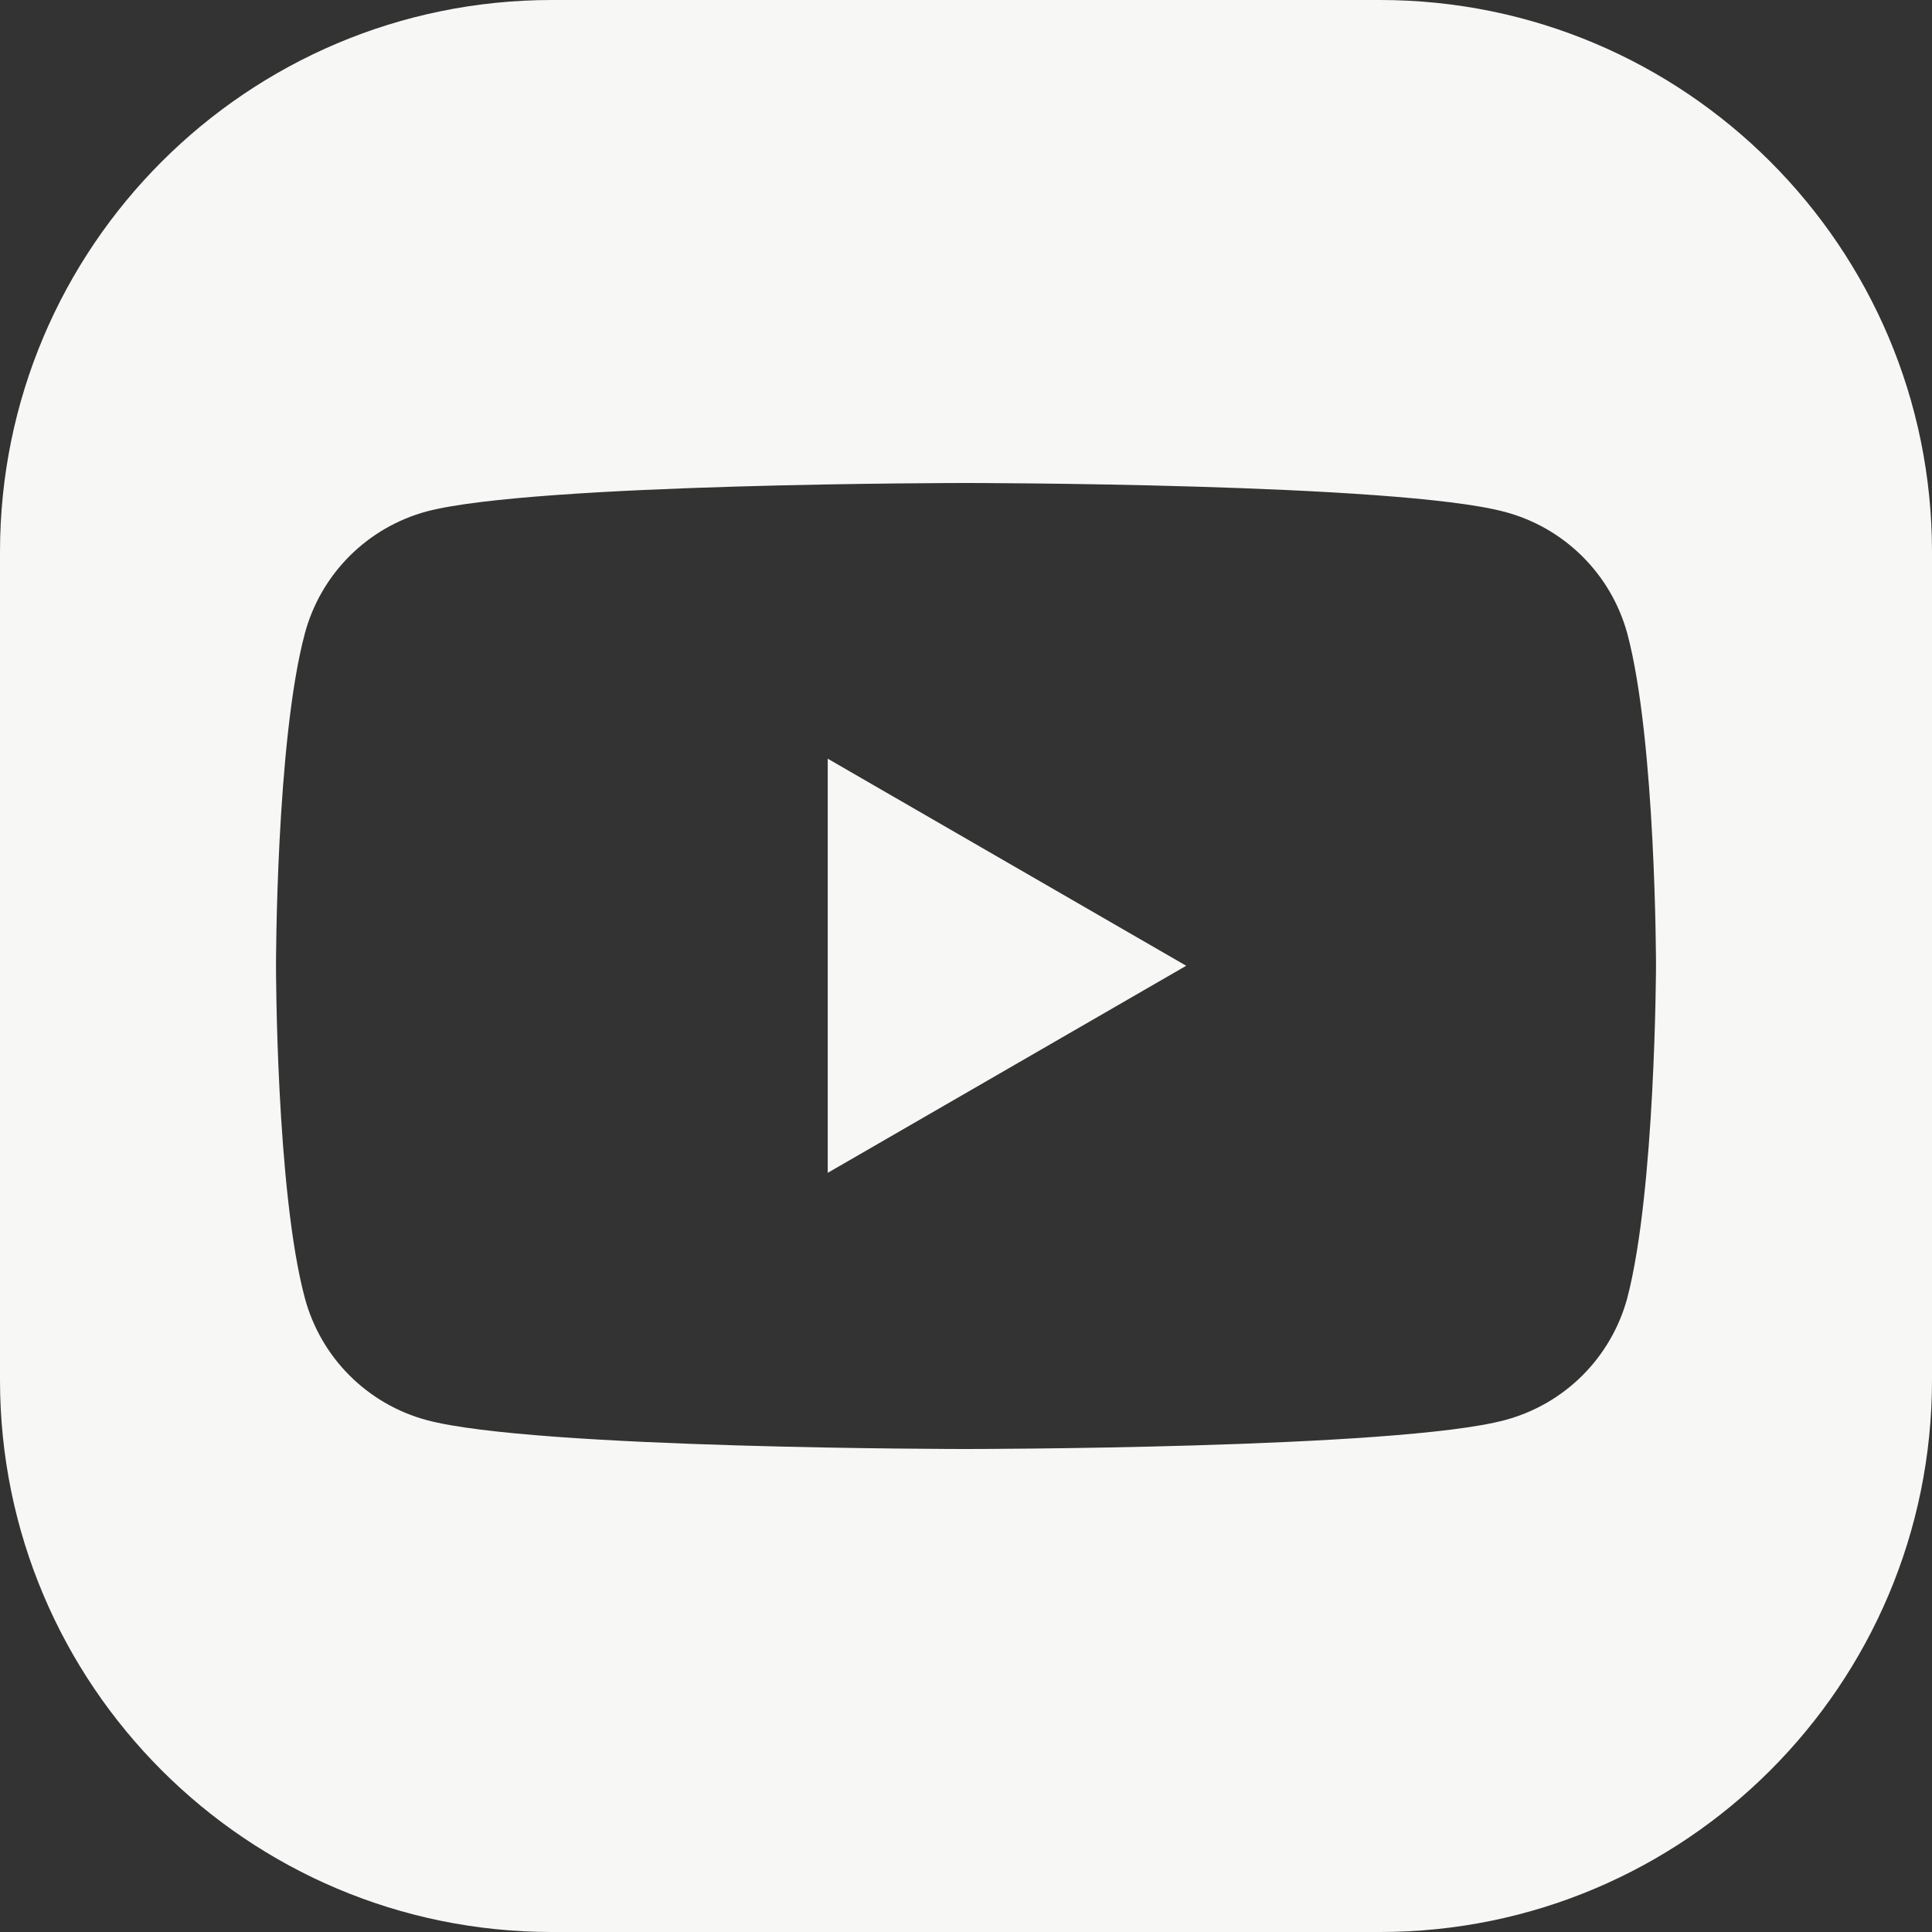
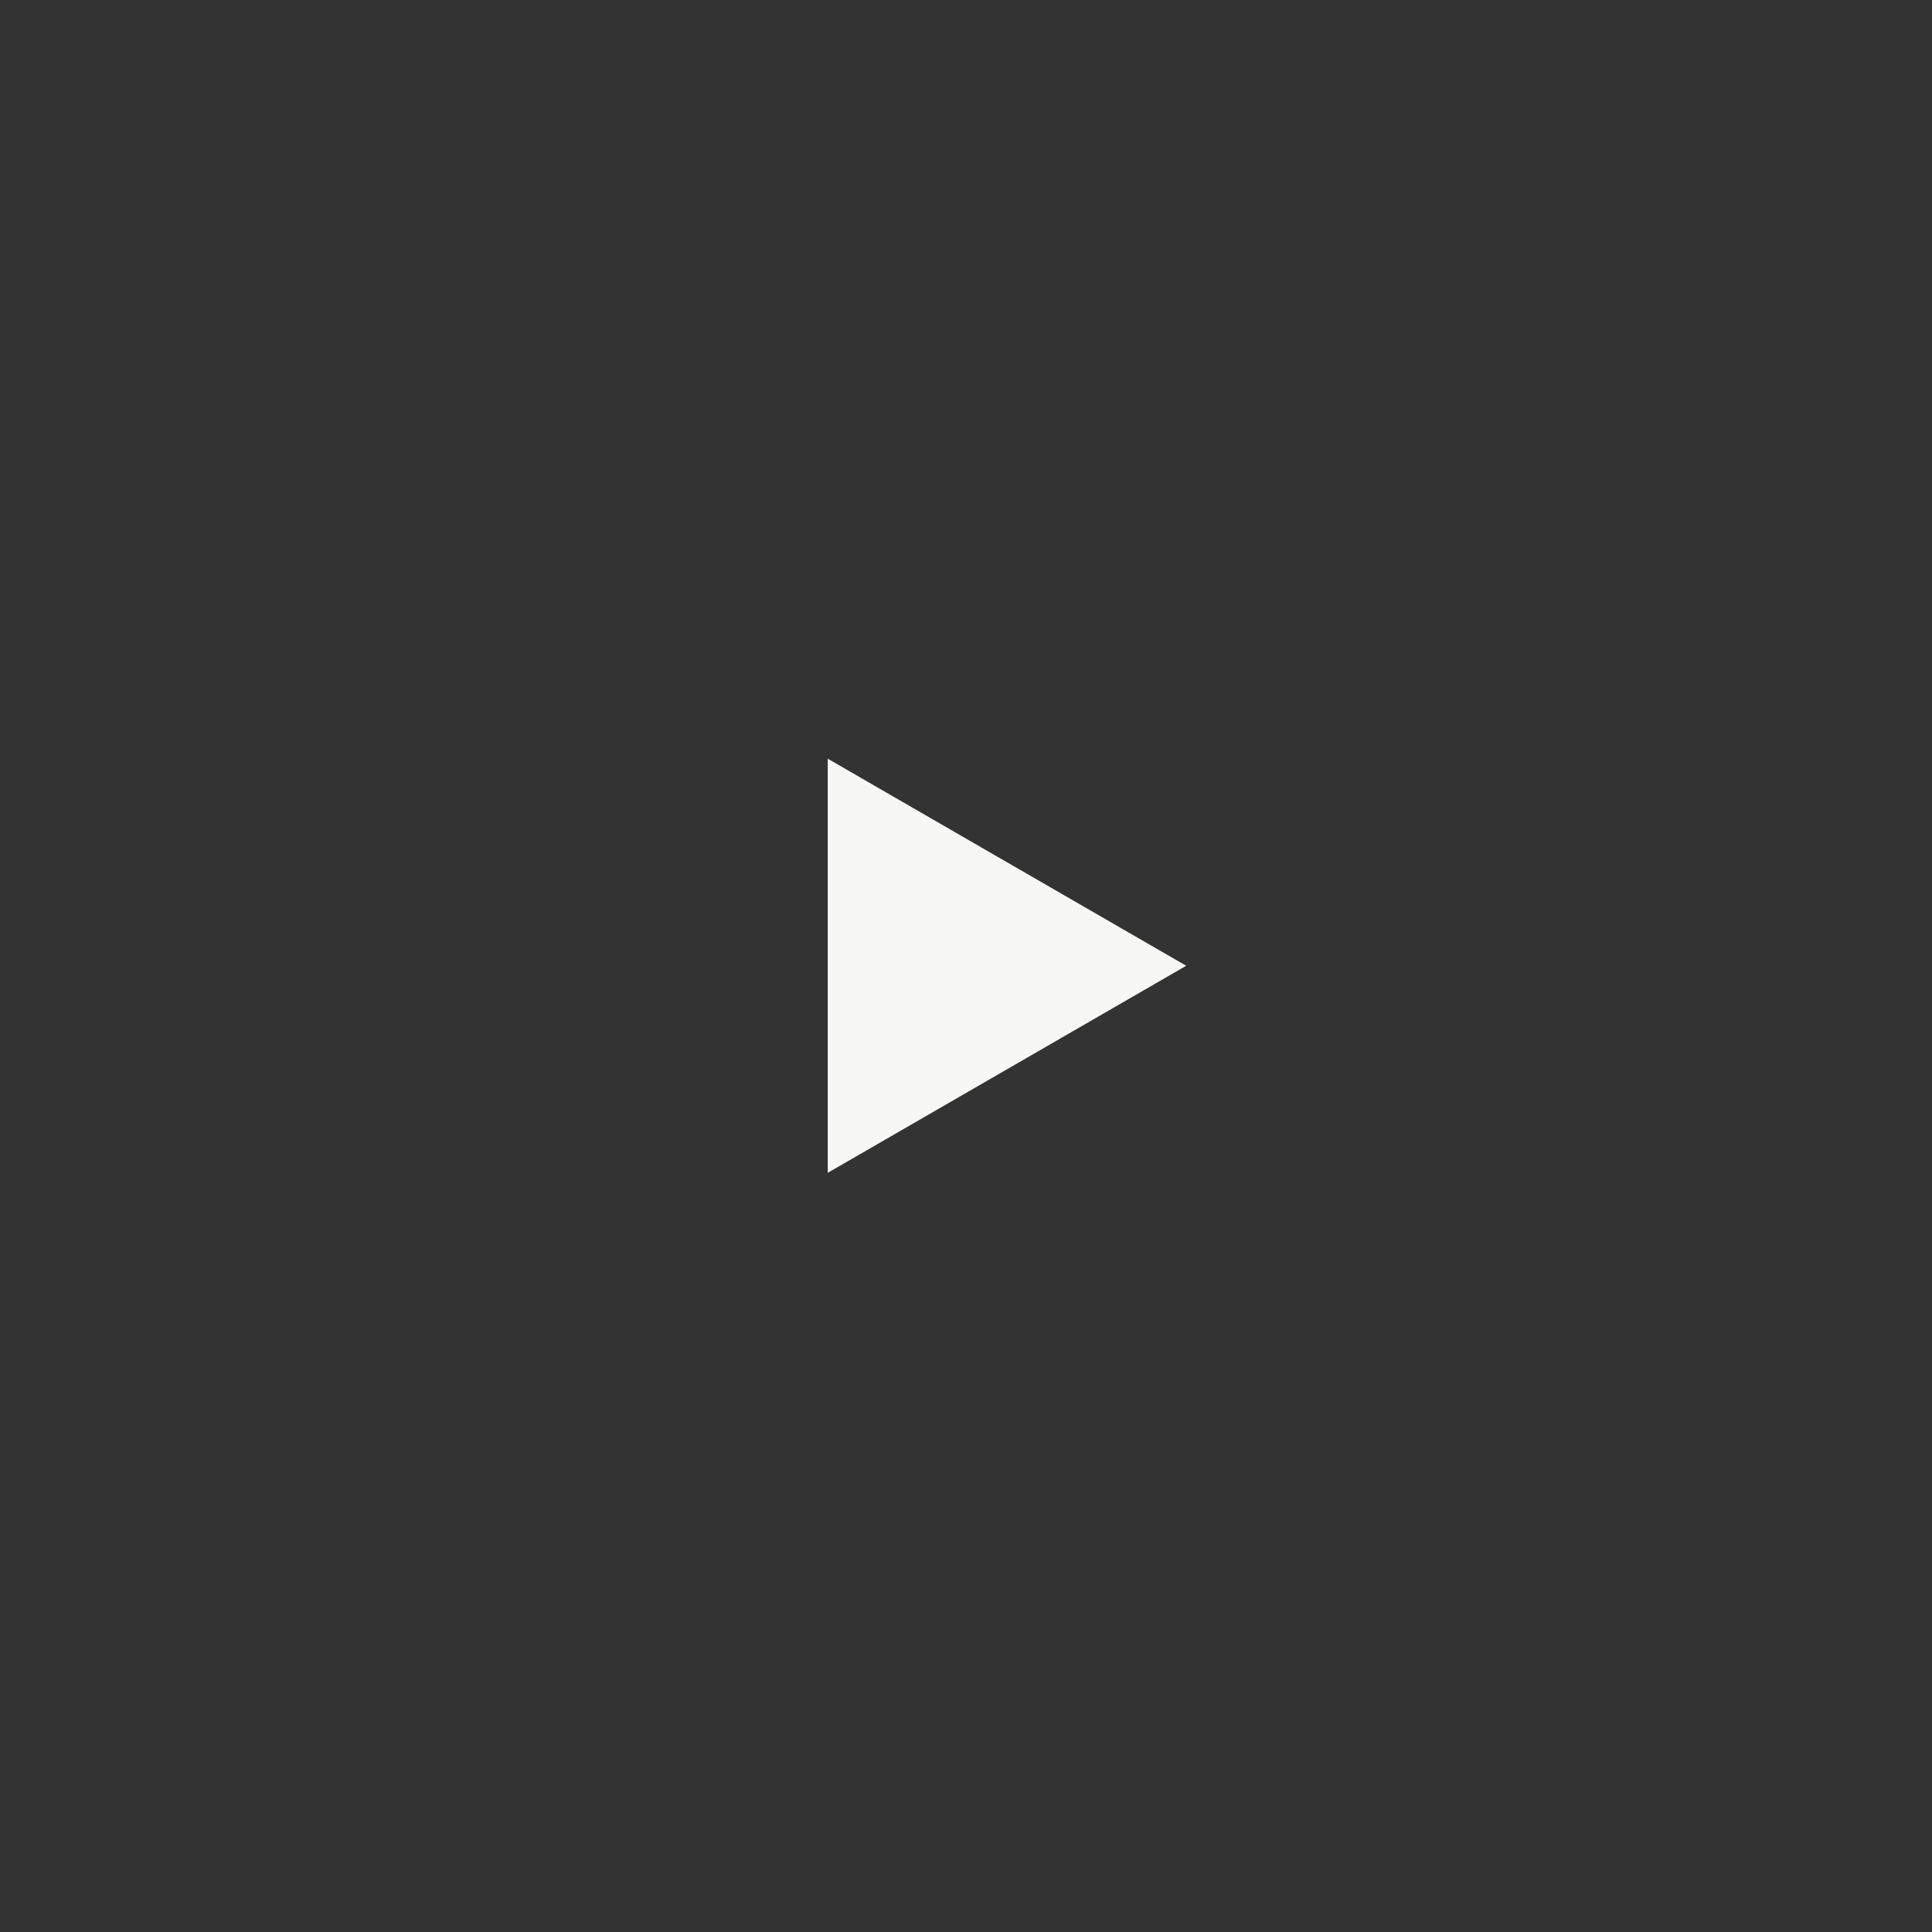
<svg xmlns="http://www.w3.org/2000/svg" width="90" height="90" viewBox="0 0 90 90" fill="none">
  <rect x="0" y="0" width="90" height="90" fill="#333333" stroke="none" />
  <path d="M55.258 44.989L38.559 54.635V35.343L55.258 44.989Z" fill="#F7F7F5" />
-   <path fill-rule="evenodd" clip-rule="evenodd" d="M0 25.714C0 11.513 11.513 0 25.714 0H64.286C78.487 0 90 11.513 90 25.714V64.286C90 78.487 78.487 90 64.286 90H25.714C11.513 90 0 78.487 0 64.286V25.714ZM75.805 60.469C75.435 61.835 74.713 63.079 73.712 64.077C72.71 65.075 71.463 65.792 70.097 66.155C65.082 67.5 44.987 67.5 44.987 67.5C44.987 67.5 24.886 67.5 19.882 66.155C18.52 65.789 17.279 65.071 16.281 64.073C15.284 63.075 14.567 61.832 14.201 60.469C12.857 55.456 12.857 44.989 12.857 44.989C12.857 44.989 12.857 34.523 14.201 29.509C14.567 28.146 15.284 26.904 16.281 25.906C17.279 24.908 18.52 24.19 19.882 23.823C24.891 22.5 44.987 22.5 44.987 22.5C44.987 22.5 65.088 22.5 70.097 23.845C71.461 24.206 72.706 24.92 73.707 25.914C74.709 26.908 75.432 28.148 75.805 29.509C77.143 34.523 77.143 44.989 77.143 44.989C77.143 44.989 77.116 55.456 75.805 60.469Z" fill="#F7F7F5" />
</svg>